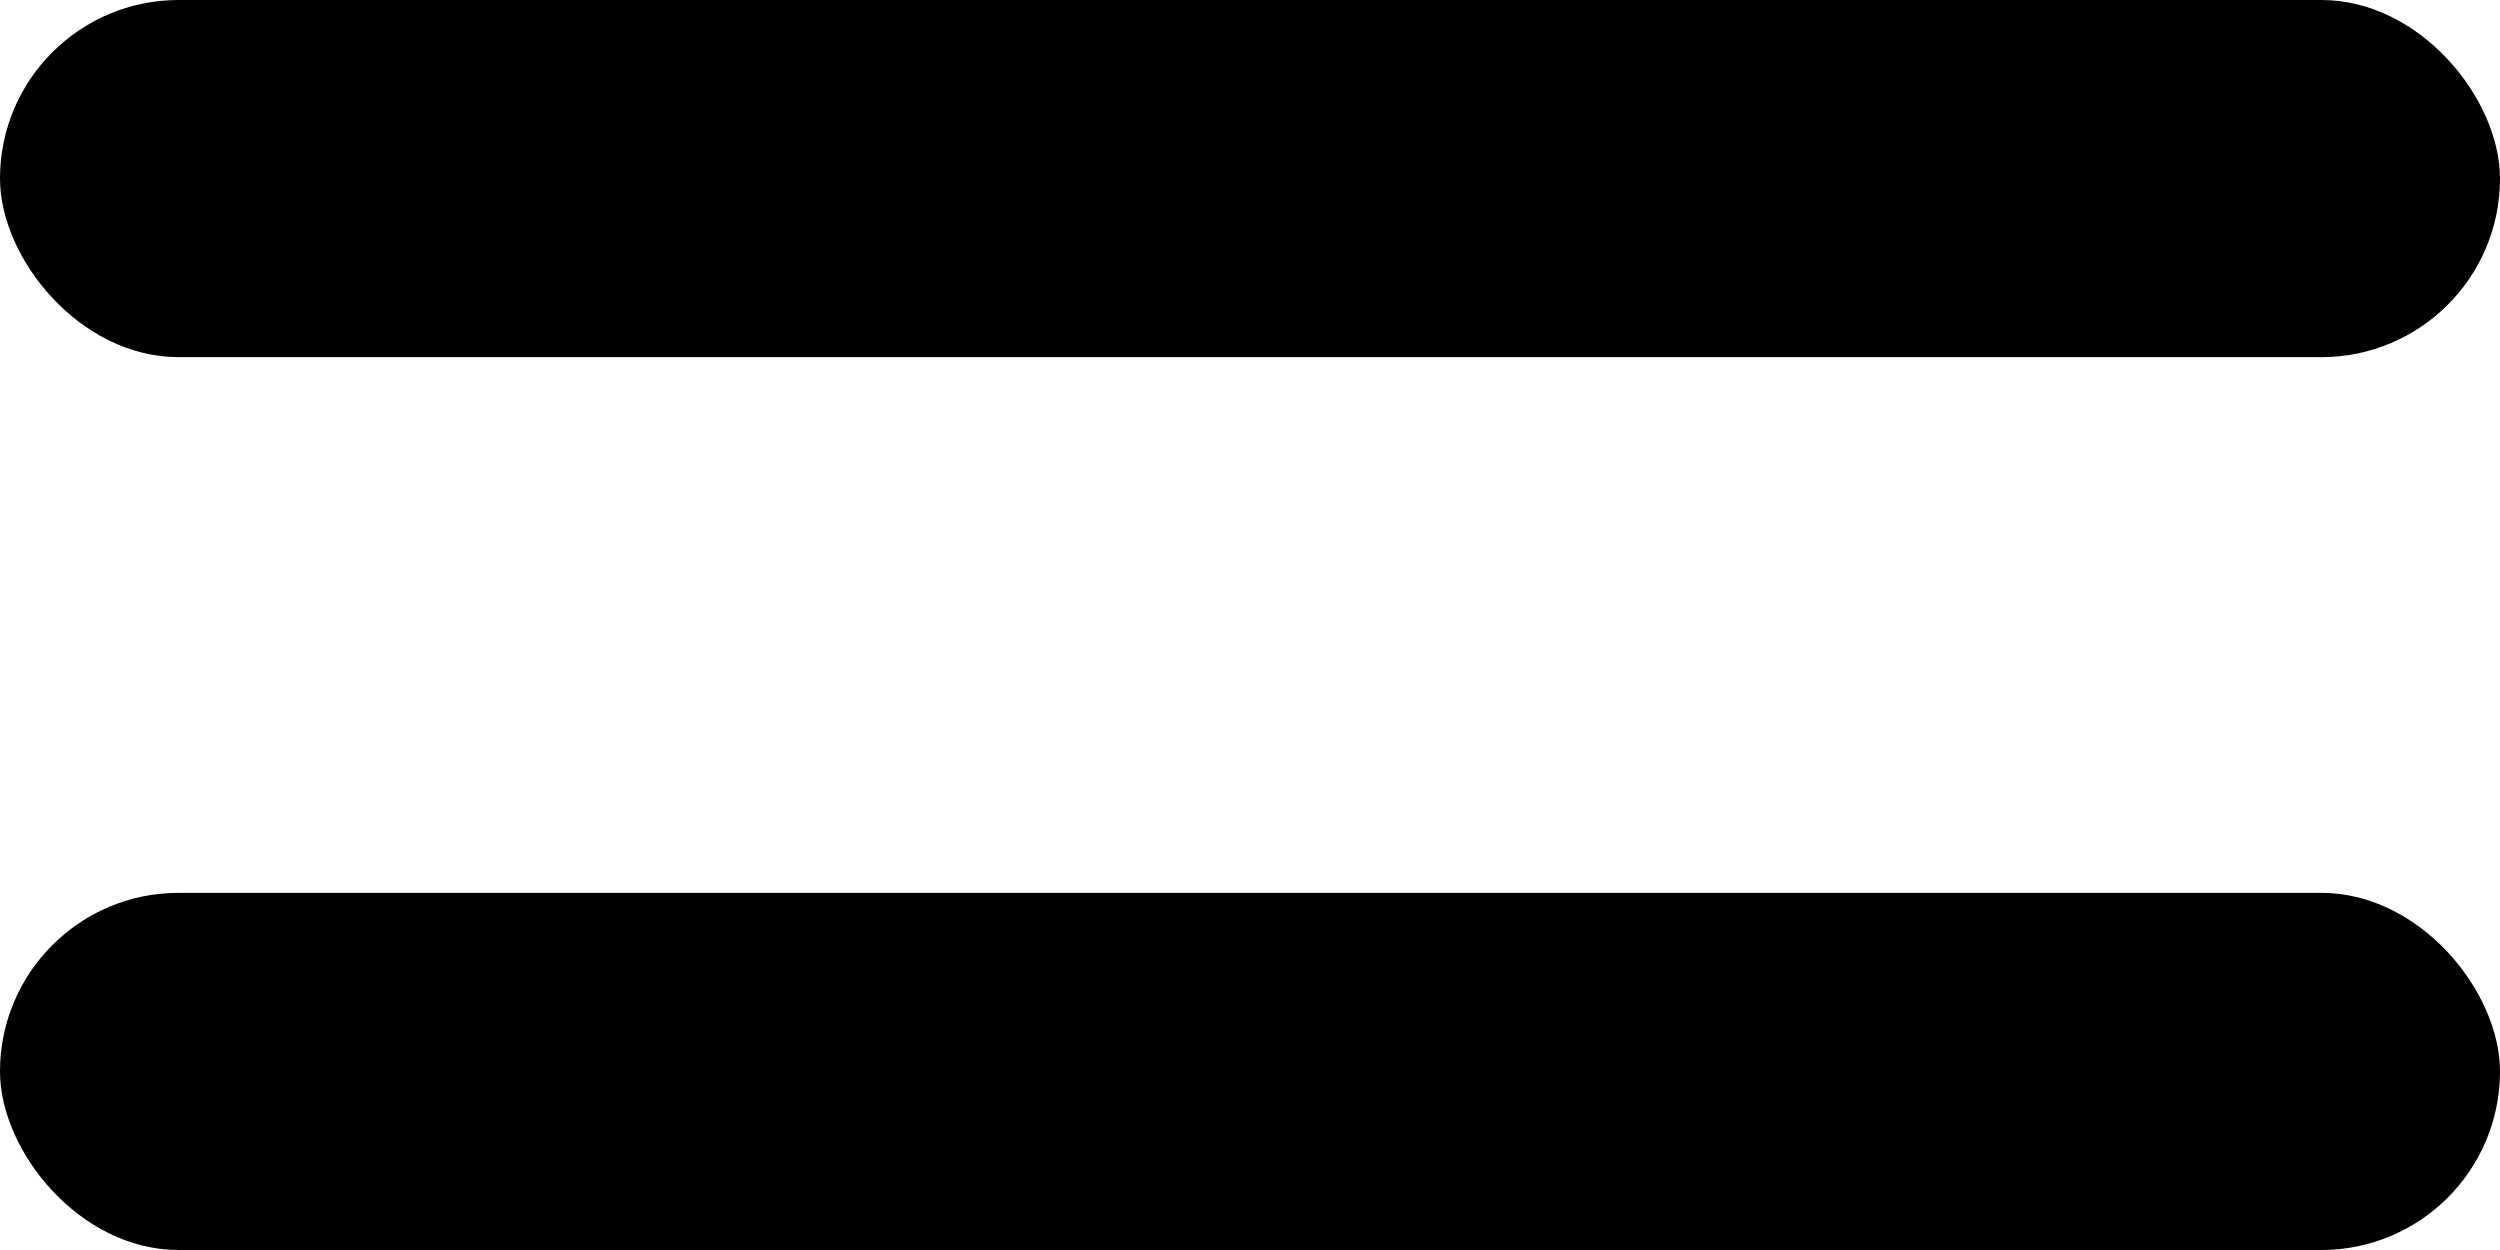
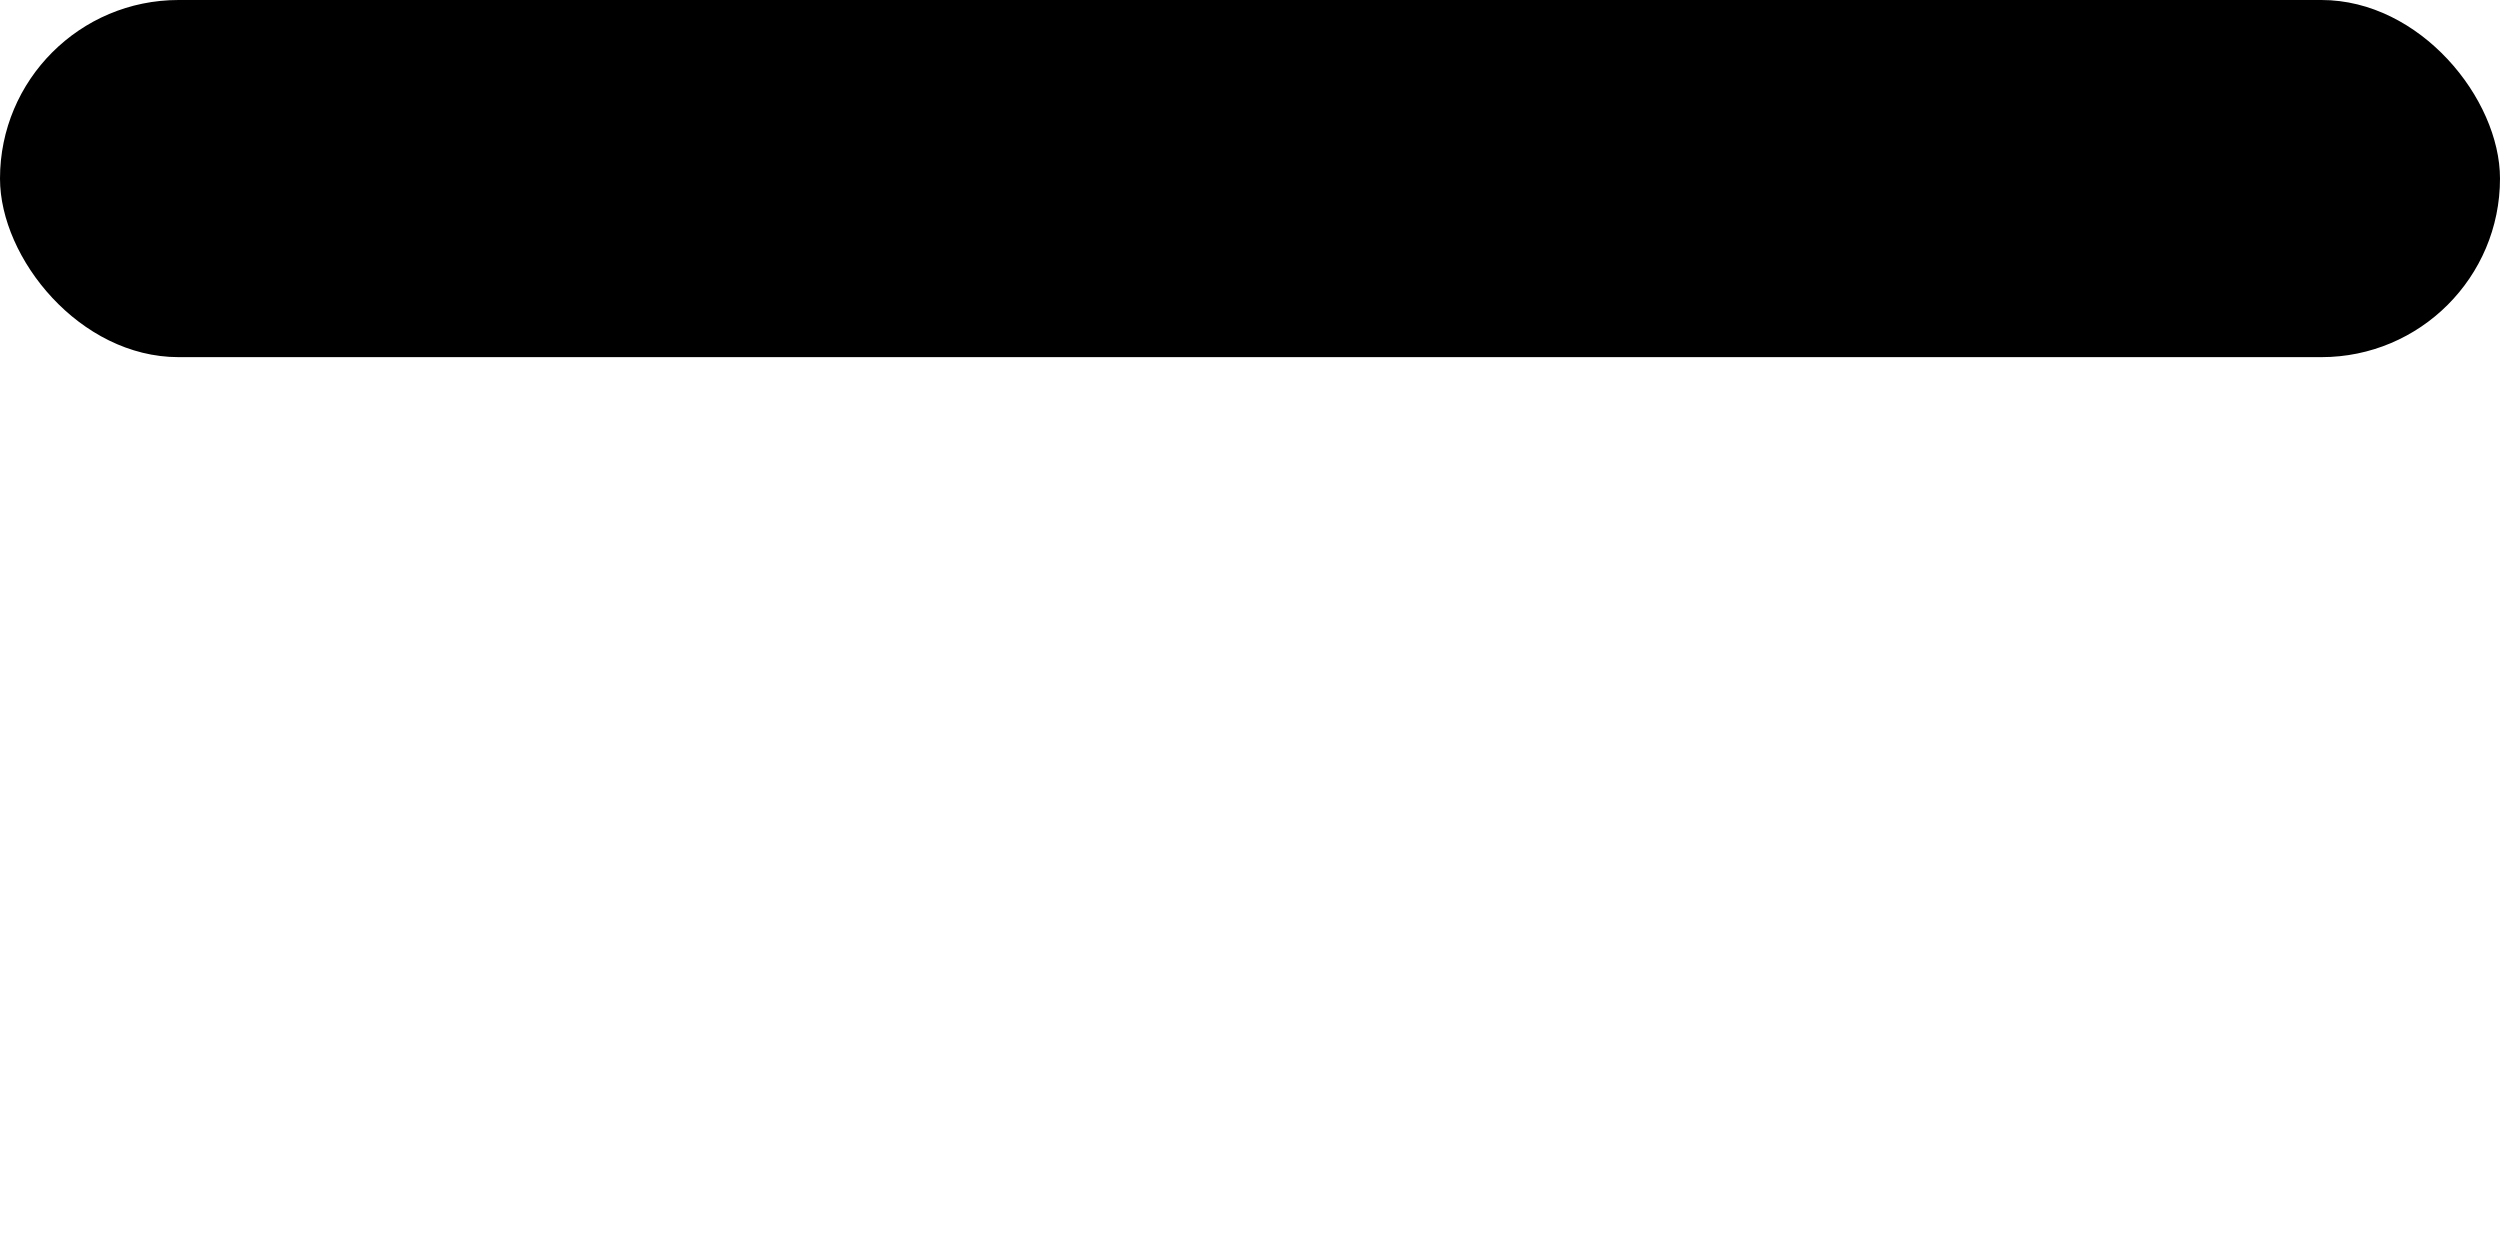
<svg xmlns="http://www.w3.org/2000/svg" width="28" height="14" viewBox="0 0 28 14">
  <g id="Grupo_7" data-name="Grupo 7" transform="translate(-224 -40)">
    <rect id="Rectángulo_6" data-name="Rectángulo 6" width="28" height="4" rx="2" transform="translate(224 40)" fill="#000" />
-     <rect id="Rectángulo_7" data-name="Rectángulo 7" width="28" height="4" rx="2" transform="translate(224 50)" fill="#000" />
  </g>
</svg>